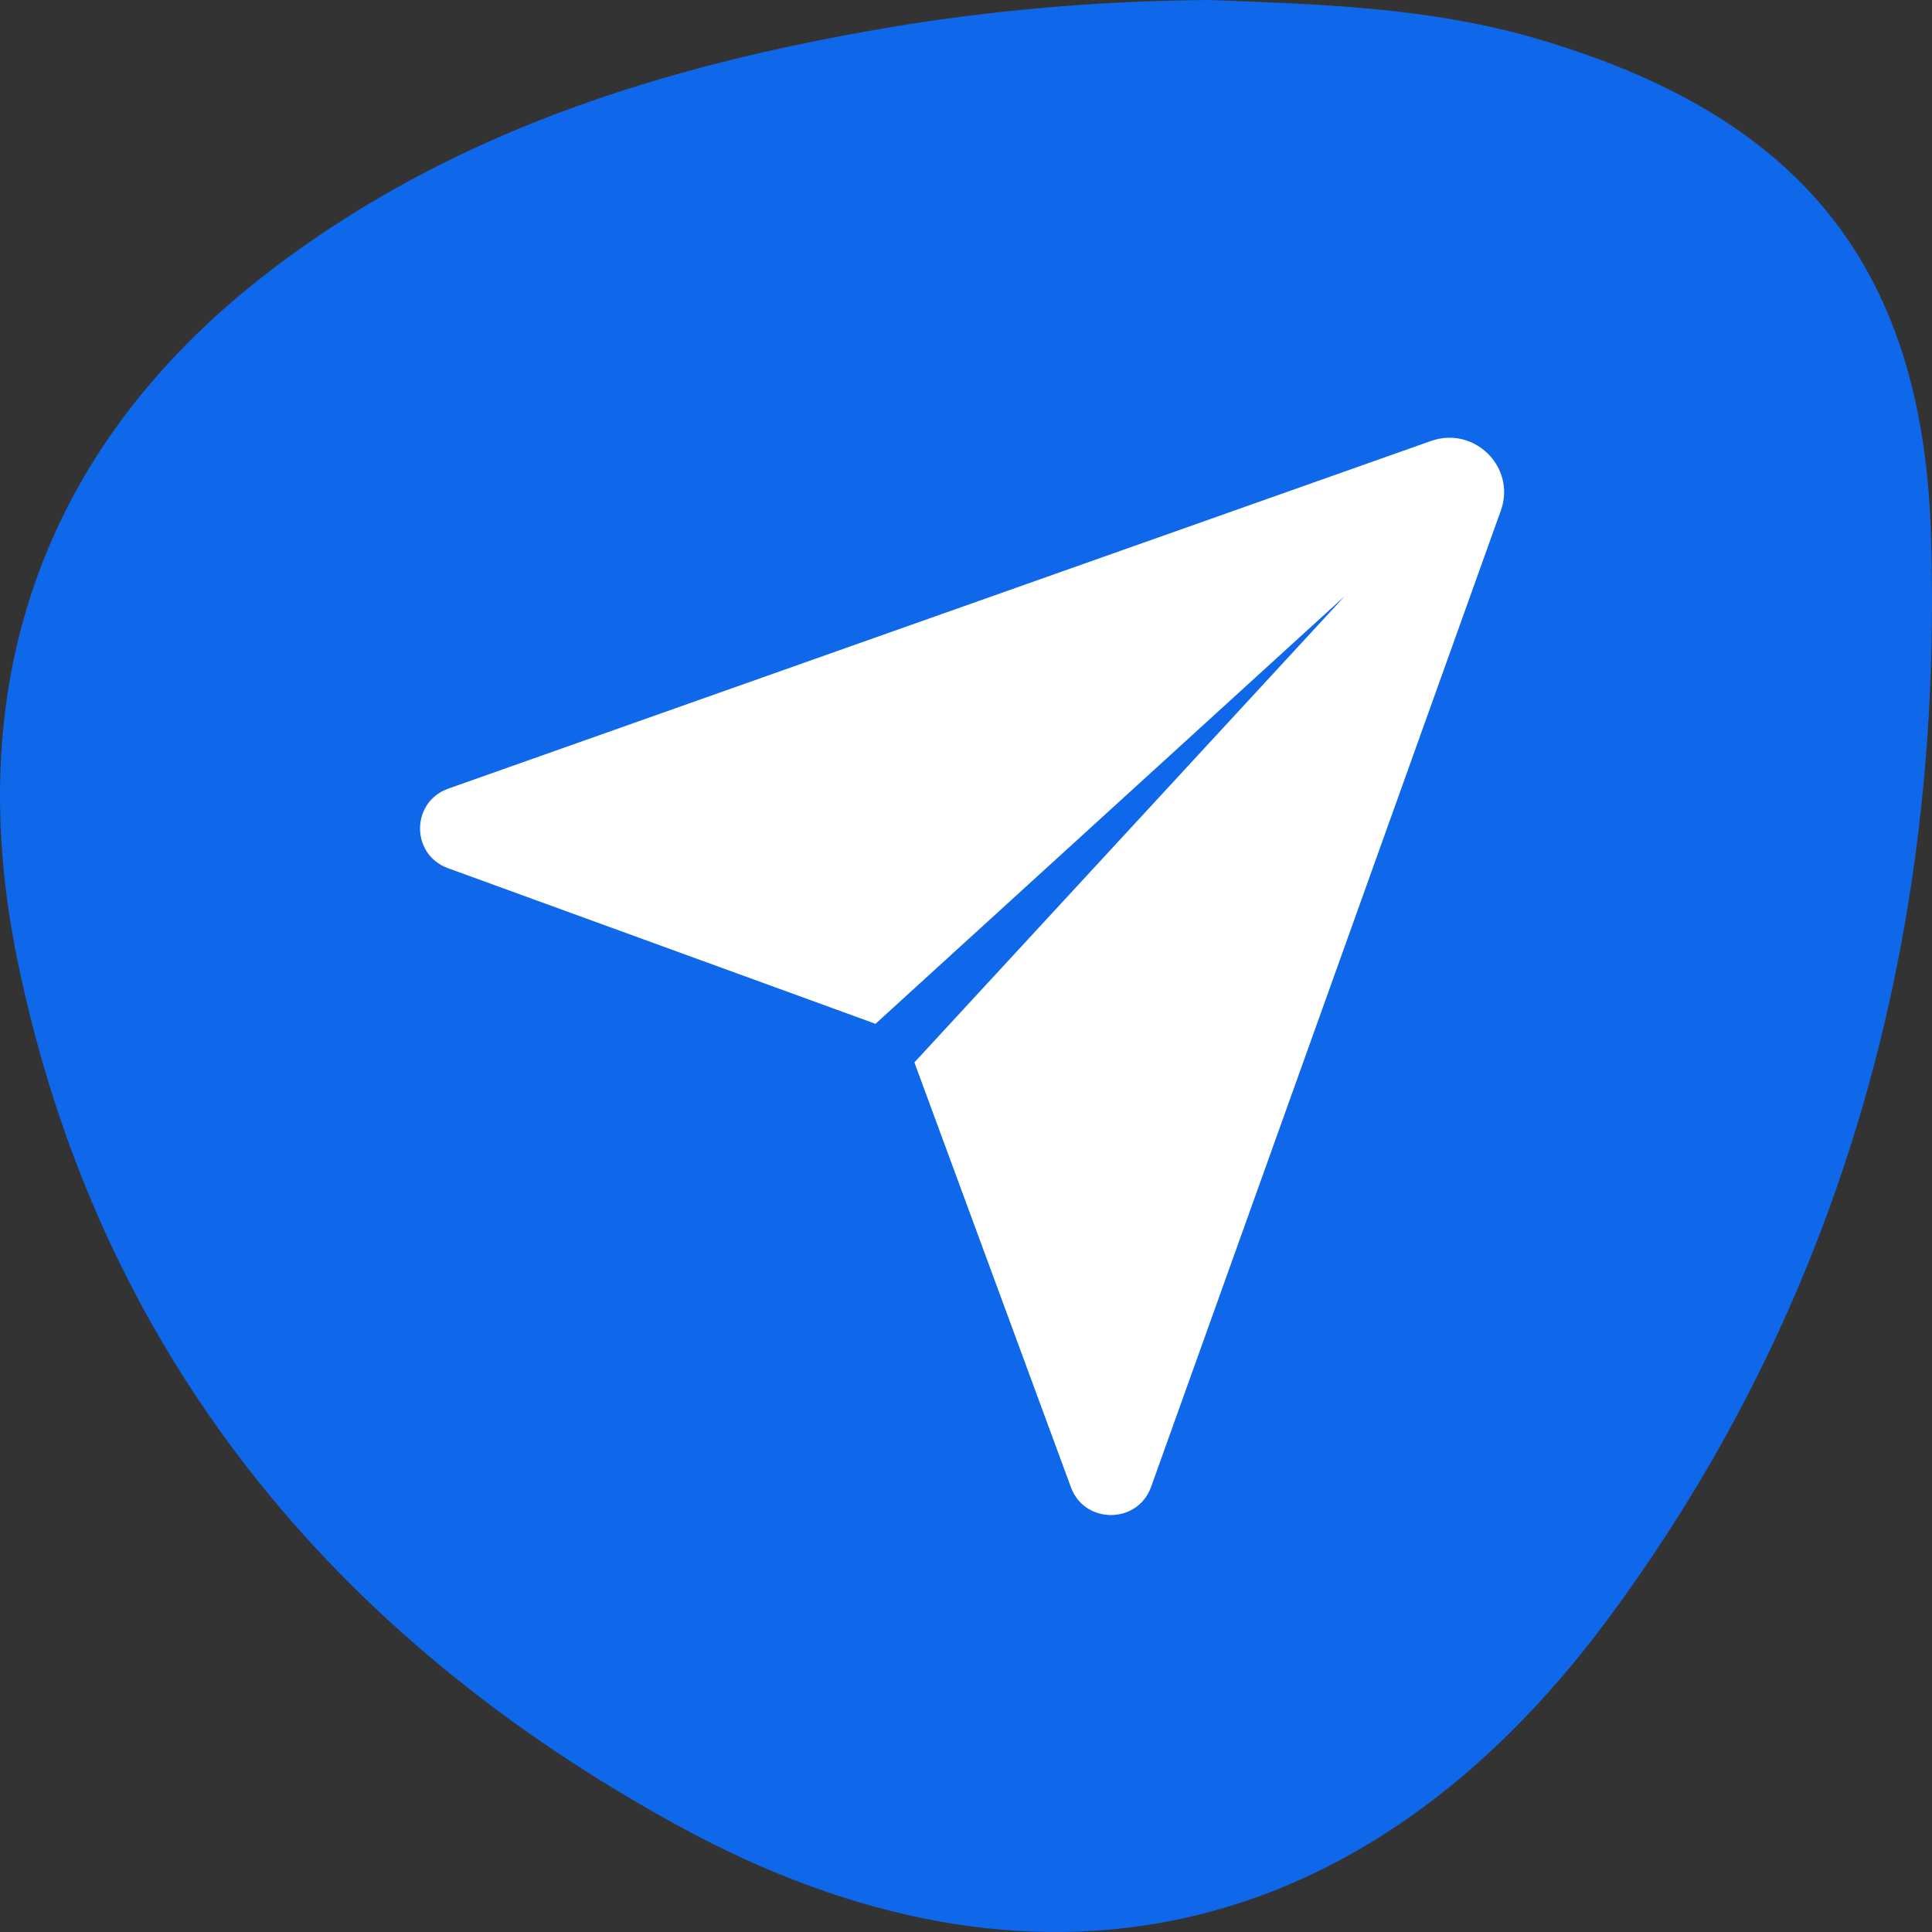
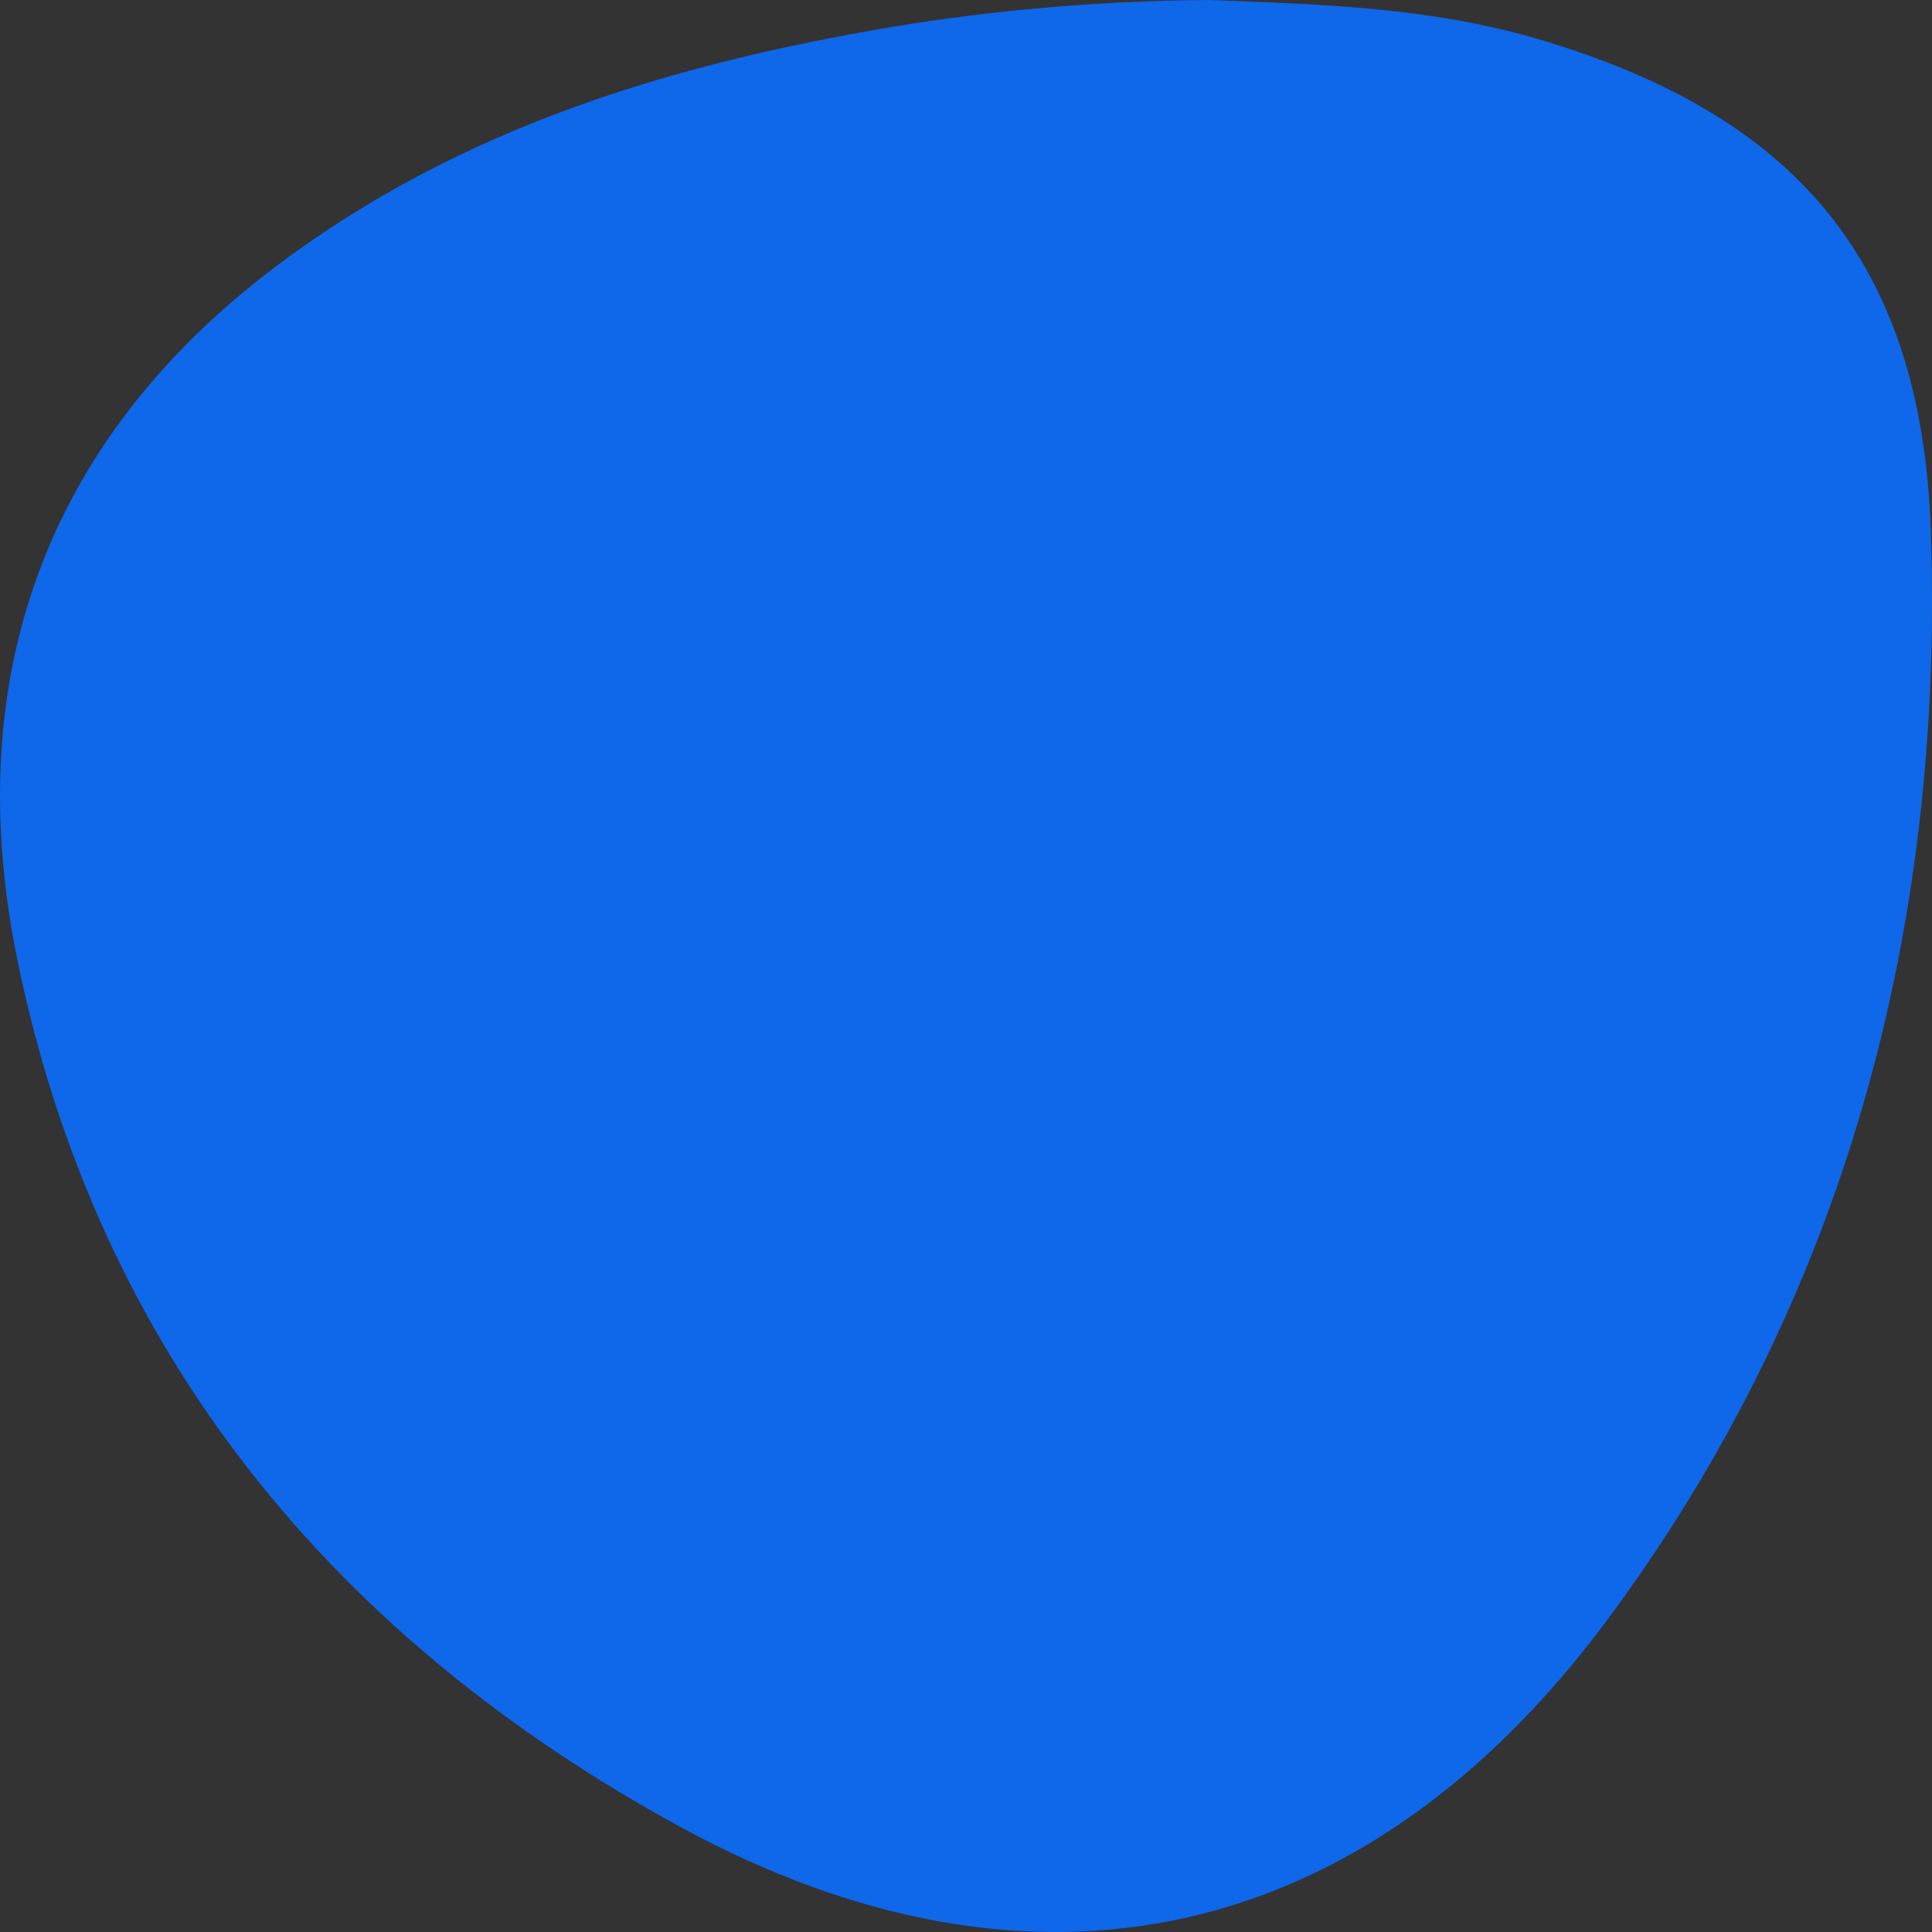
<svg xmlns="http://www.w3.org/2000/svg" width="38" height="38" viewBox="0 0 38 38" fill="none">
  <rect x="0" y="0" width="38" height="38" fill="#333333" stroke="none" />
  <path d="M23.793 0C25.826 0.079 28.072 0.128 30.244 0.766C35.284 2.251 37.797 5.109 37.977 10.45C38.24 18.274 36.279 25.582 31.606 31.871C26.844 38.277 20.318 39.723 13.355 35.919C6.598 32.225 1.917 26.631 0.333 18.838C-0.778 13.348 0.89 8.687 5.37 5.283C9.09 2.455 13.427 1.187 17.949 0.464C19.884 0.167 21.836 0.012 23.793 0Z" fill="#0F67EA" />
-   <path d="M8.818 15.511L28.144 8.674C28.999 8.371 29.824 9.191 29.52 10.041L22.64 29.246C22.377 29.98 21.334 29.985 21.064 29.253L17.985 20.896L26.452 11.722L17.22 20.137L8.811 17.076C8.075 16.808 8.08 15.772 8.818 15.511Z" fill="white" />
</svg>